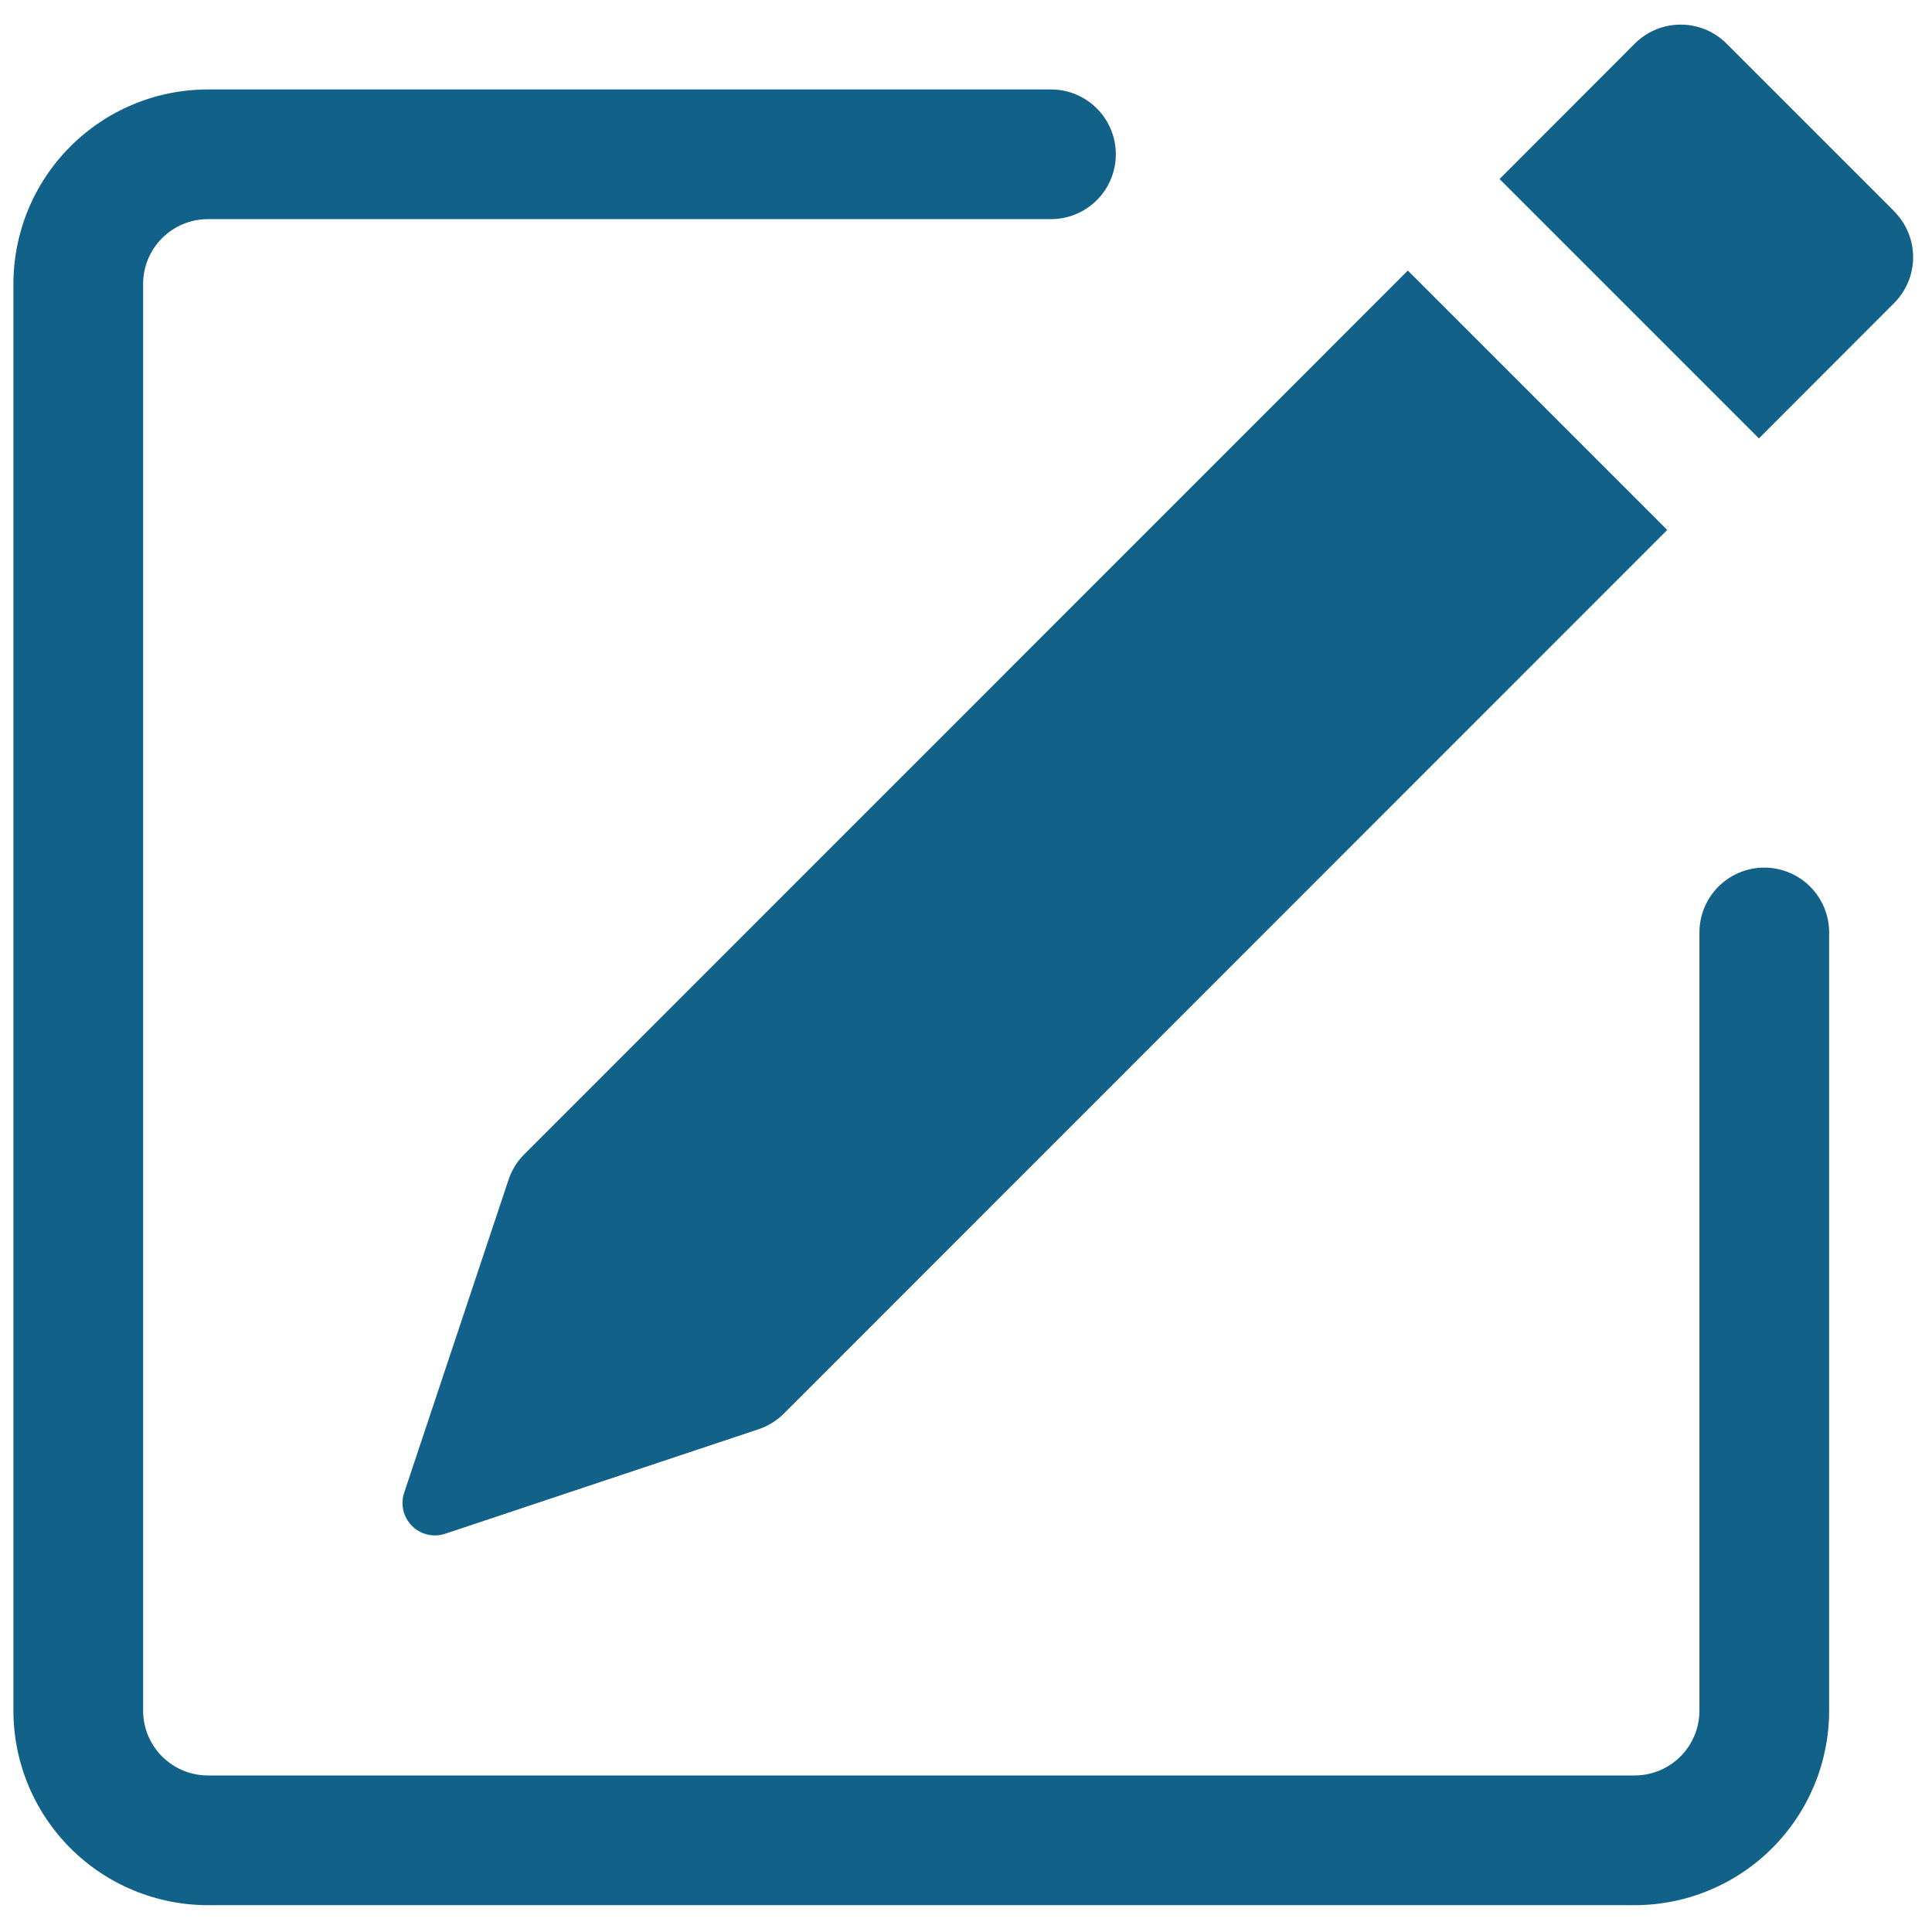
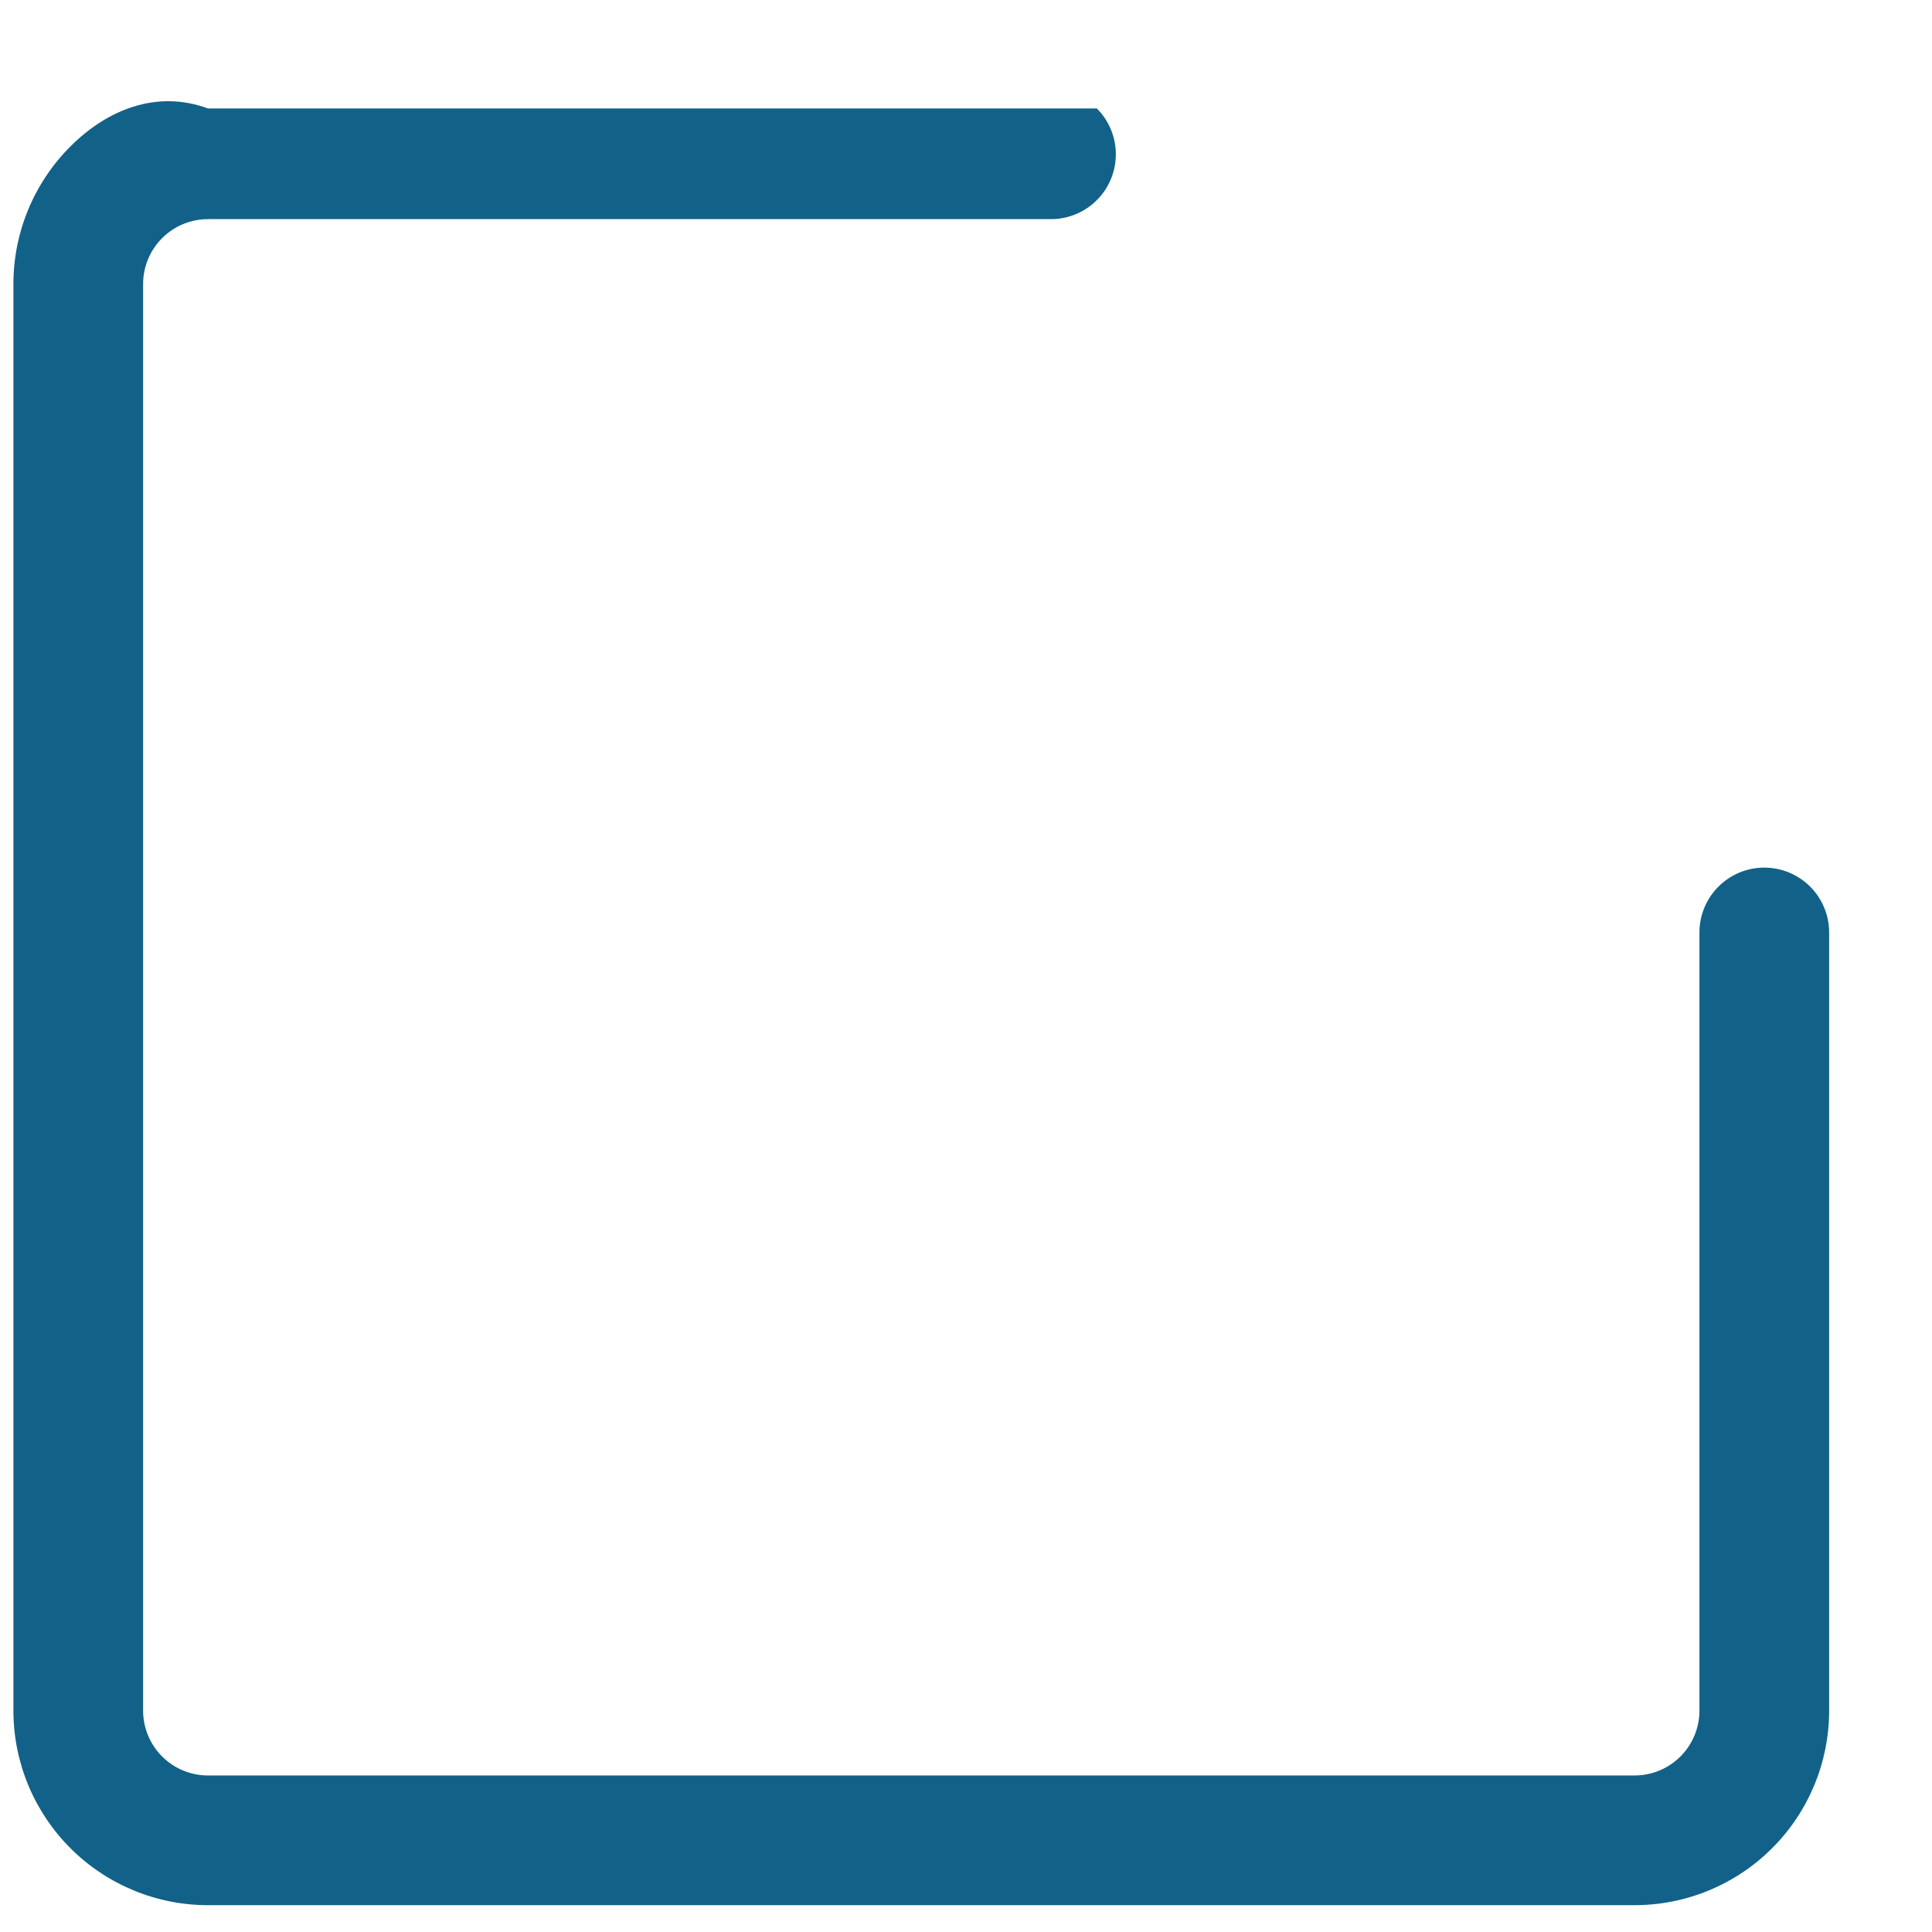
<svg xmlns="http://www.w3.org/2000/svg" width="54" height="54" viewBox="0 0 54 54" fill="none">
-   <path d="M52.944 5.909C53.282 6.249 53.473 6.709 53.473 7.189C53.473 7.668 53.282 8.128 52.944 8.468L49.163 12.253L41.913 5.003L45.694 1.218C46.034 0.878 46.495 0.688 46.975 0.688C47.456 0.688 47.917 0.878 48.257 1.218L52.944 5.905V5.909ZM46.6 14.812L39.35 7.562L14.653 32.263C14.453 32.462 14.303 32.705 14.214 32.973L11.296 41.724C11.243 41.883 11.236 42.055 11.274 42.218C11.313 42.382 11.397 42.531 11.515 42.65C11.634 42.769 11.784 42.852 11.947 42.891C12.111 42.93 12.282 42.922 12.442 42.869L21.192 39.951C21.46 39.863 21.703 39.715 21.903 39.516L46.6 14.812Z" fill="#126188" />
-   <path fill-rule="evenodd" clip-rule="evenodd" d="M0.375 47.812C0.375 49.255 0.948 50.638 1.968 51.657C2.987 52.677 4.37 53.25 5.812 53.25H45.688C47.13 53.25 48.513 52.677 49.532 51.657C50.552 50.638 51.125 49.255 51.125 47.812V26.062C51.125 25.582 50.934 25.121 50.594 24.781C50.254 24.441 49.793 24.25 49.312 24.25C48.832 24.25 48.371 24.441 48.031 24.781C47.691 25.121 47.5 25.582 47.5 26.062V47.812C47.5 48.293 47.309 48.754 46.969 49.094C46.629 49.434 46.168 49.625 45.688 49.625H5.812C5.332 49.625 4.871 49.434 4.531 49.094C4.191 48.754 4 48.293 4 47.812V7.938C4 7.457 4.191 6.996 4.531 6.656C4.871 6.316 5.332 6.125 5.812 6.125H29.375C29.856 6.125 30.317 5.934 30.657 5.594C30.997 5.254 31.188 4.793 31.188 4.312C31.188 3.832 30.997 3.371 30.657 3.031C30.317 2.691 29.856 2.5 29.375 2.5H5.812C4.37 2.5 2.987 3.073 1.968 4.093C0.948 5.112 0.375 6.495 0.375 7.938V47.812Z" fill="#126188" />
+   <path fill-rule="evenodd" clip-rule="evenodd" d="M0.375 47.812C0.375 49.255 0.948 50.638 1.968 51.657C2.987 52.677 4.37 53.25 5.812 53.25H45.688C47.13 53.25 48.513 52.677 49.532 51.657C50.552 50.638 51.125 49.255 51.125 47.812V26.062C51.125 25.582 50.934 25.121 50.594 24.781C50.254 24.441 49.793 24.25 49.312 24.25C48.832 24.25 48.371 24.441 48.031 24.781C47.691 25.121 47.5 25.582 47.5 26.062V47.812C47.5 48.293 47.309 48.754 46.969 49.094C46.629 49.434 46.168 49.625 45.688 49.625H5.812C5.332 49.625 4.871 49.434 4.531 49.094C4.191 48.754 4 48.293 4 47.812V7.938C4 7.457 4.191 6.996 4.531 6.656C4.871 6.316 5.332 6.125 5.812 6.125H29.375C29.856 6.125 30.317 5.934 30.657 5.594C30.997 5.254 31.188 4.793 31.188 4.312C31.188 3.832 30.997 3.371 30.657 3.031H5.812C4.37 2.5 2.987 3.073 1.968 4.093C0.948 5.112 0.375 6.495 0.375 7.938V47.812Z" fill="#126188" />
</svg>